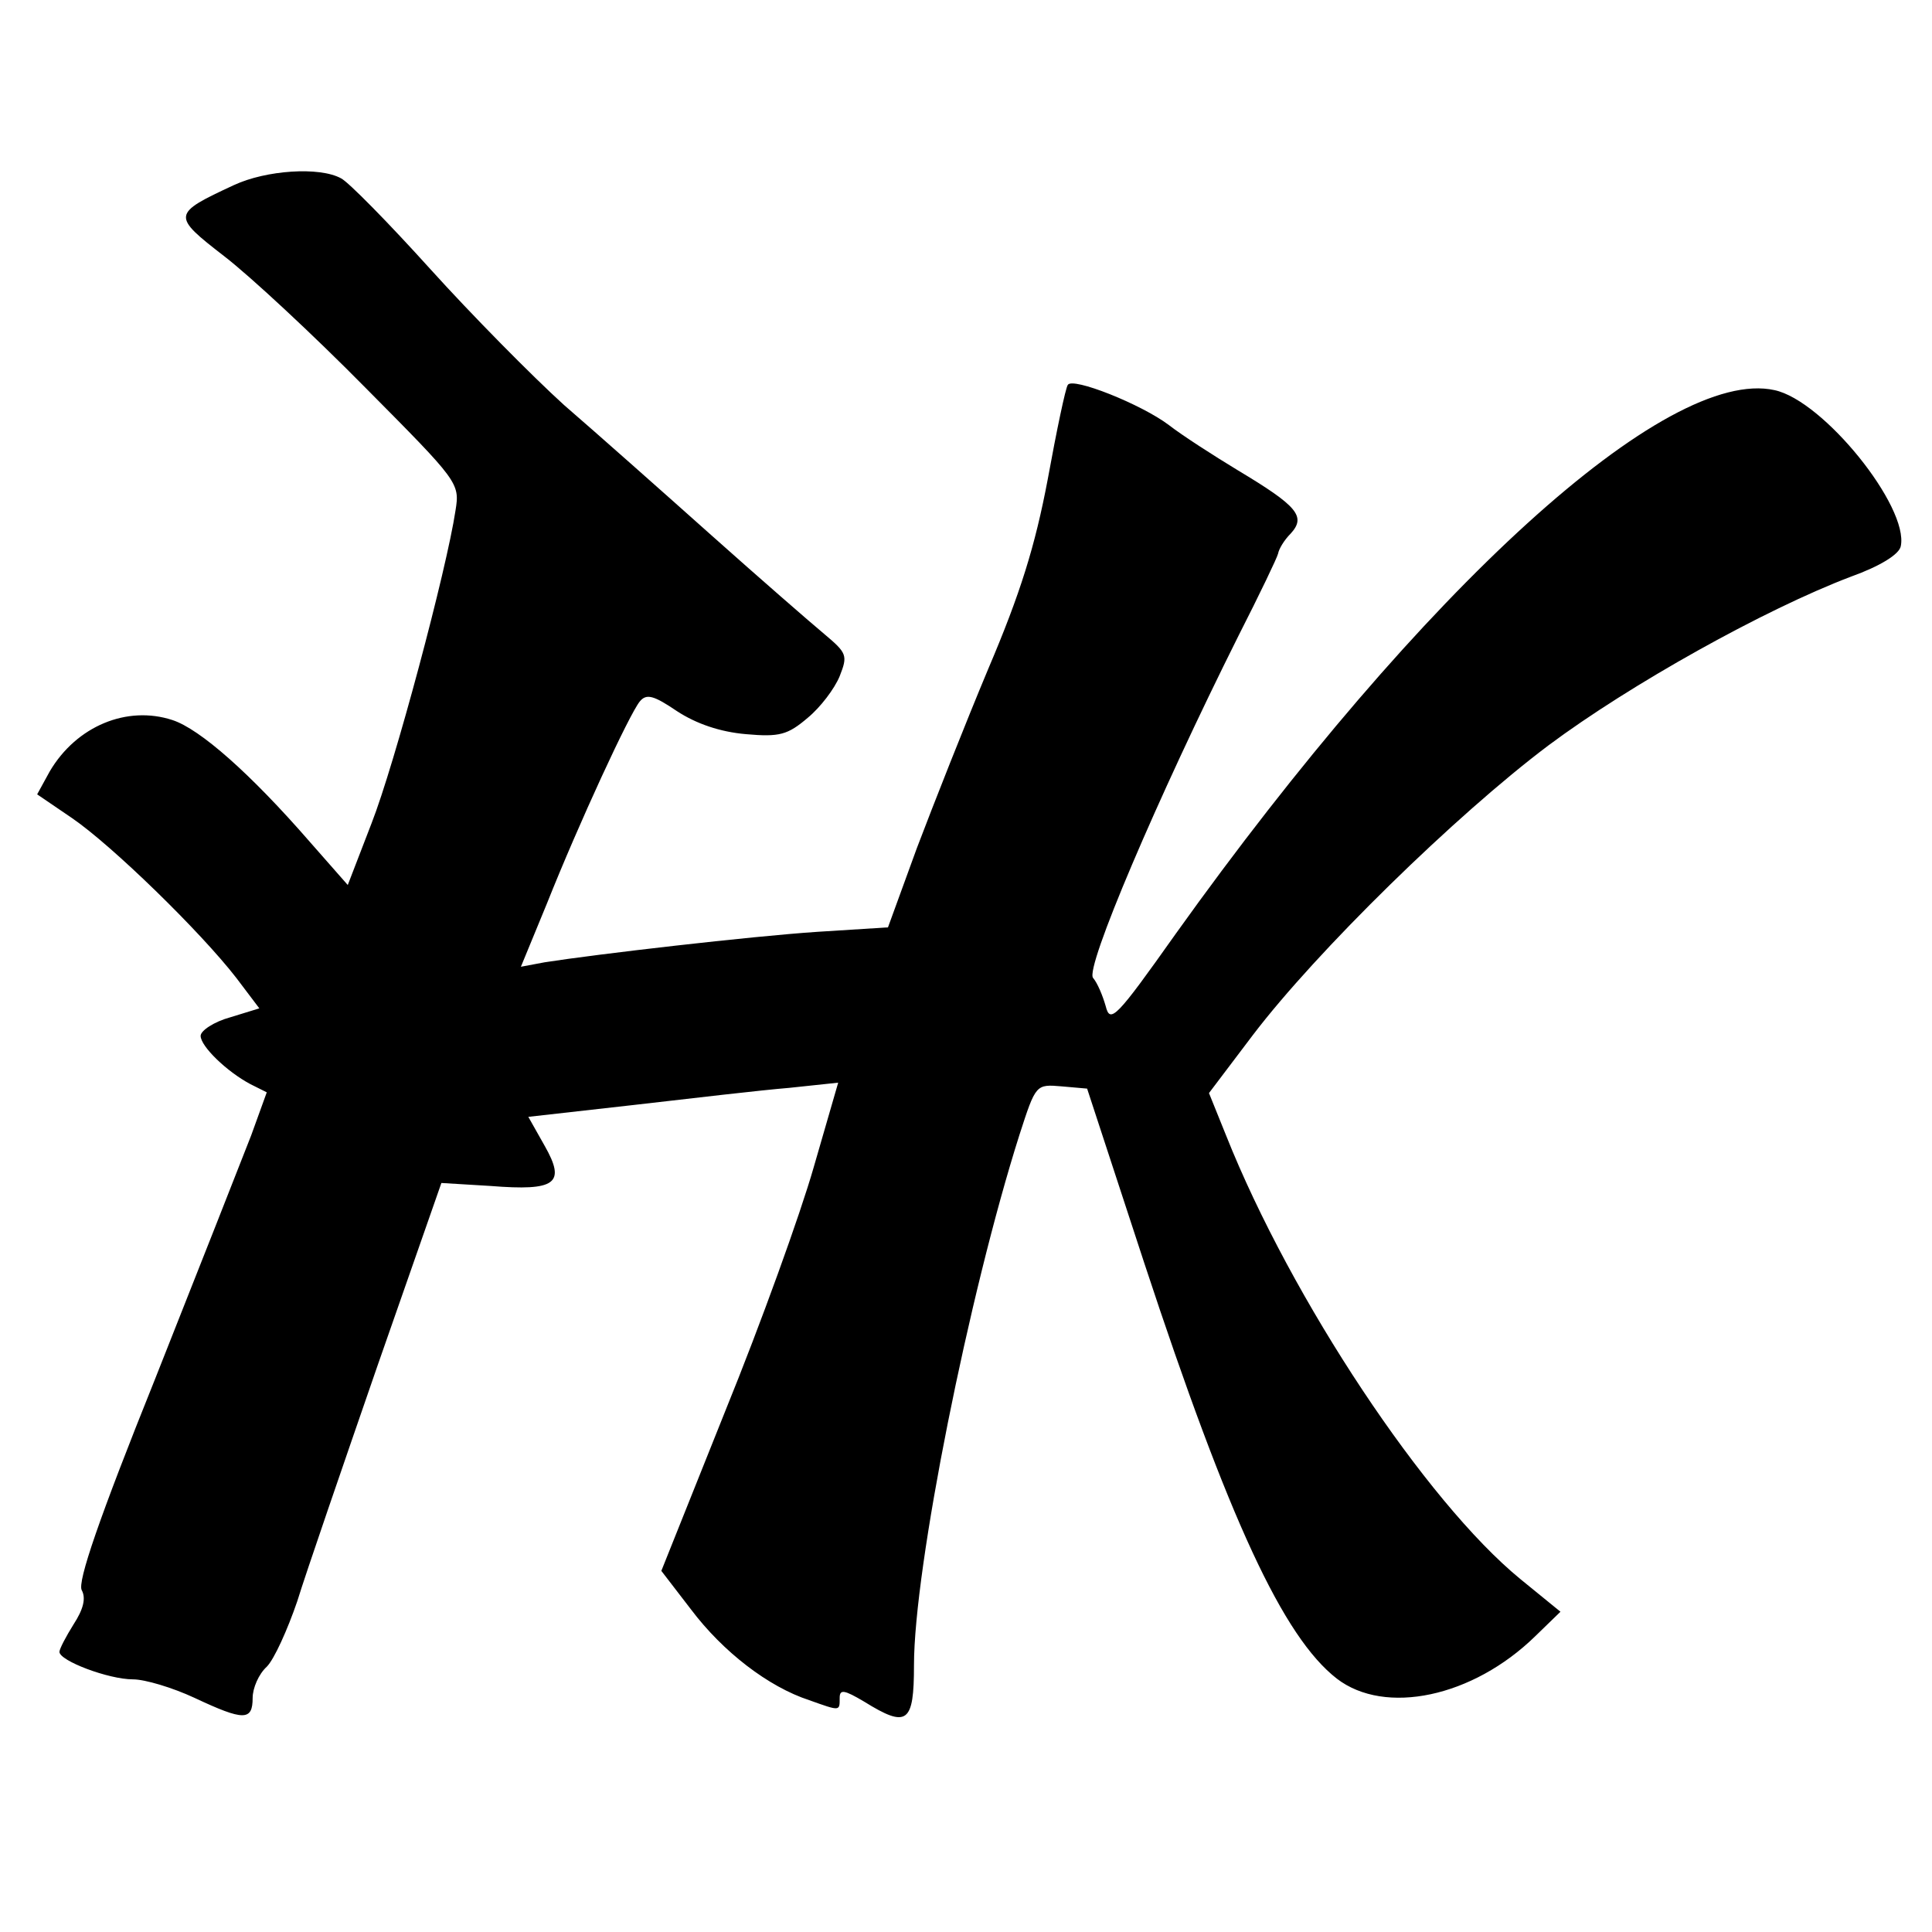
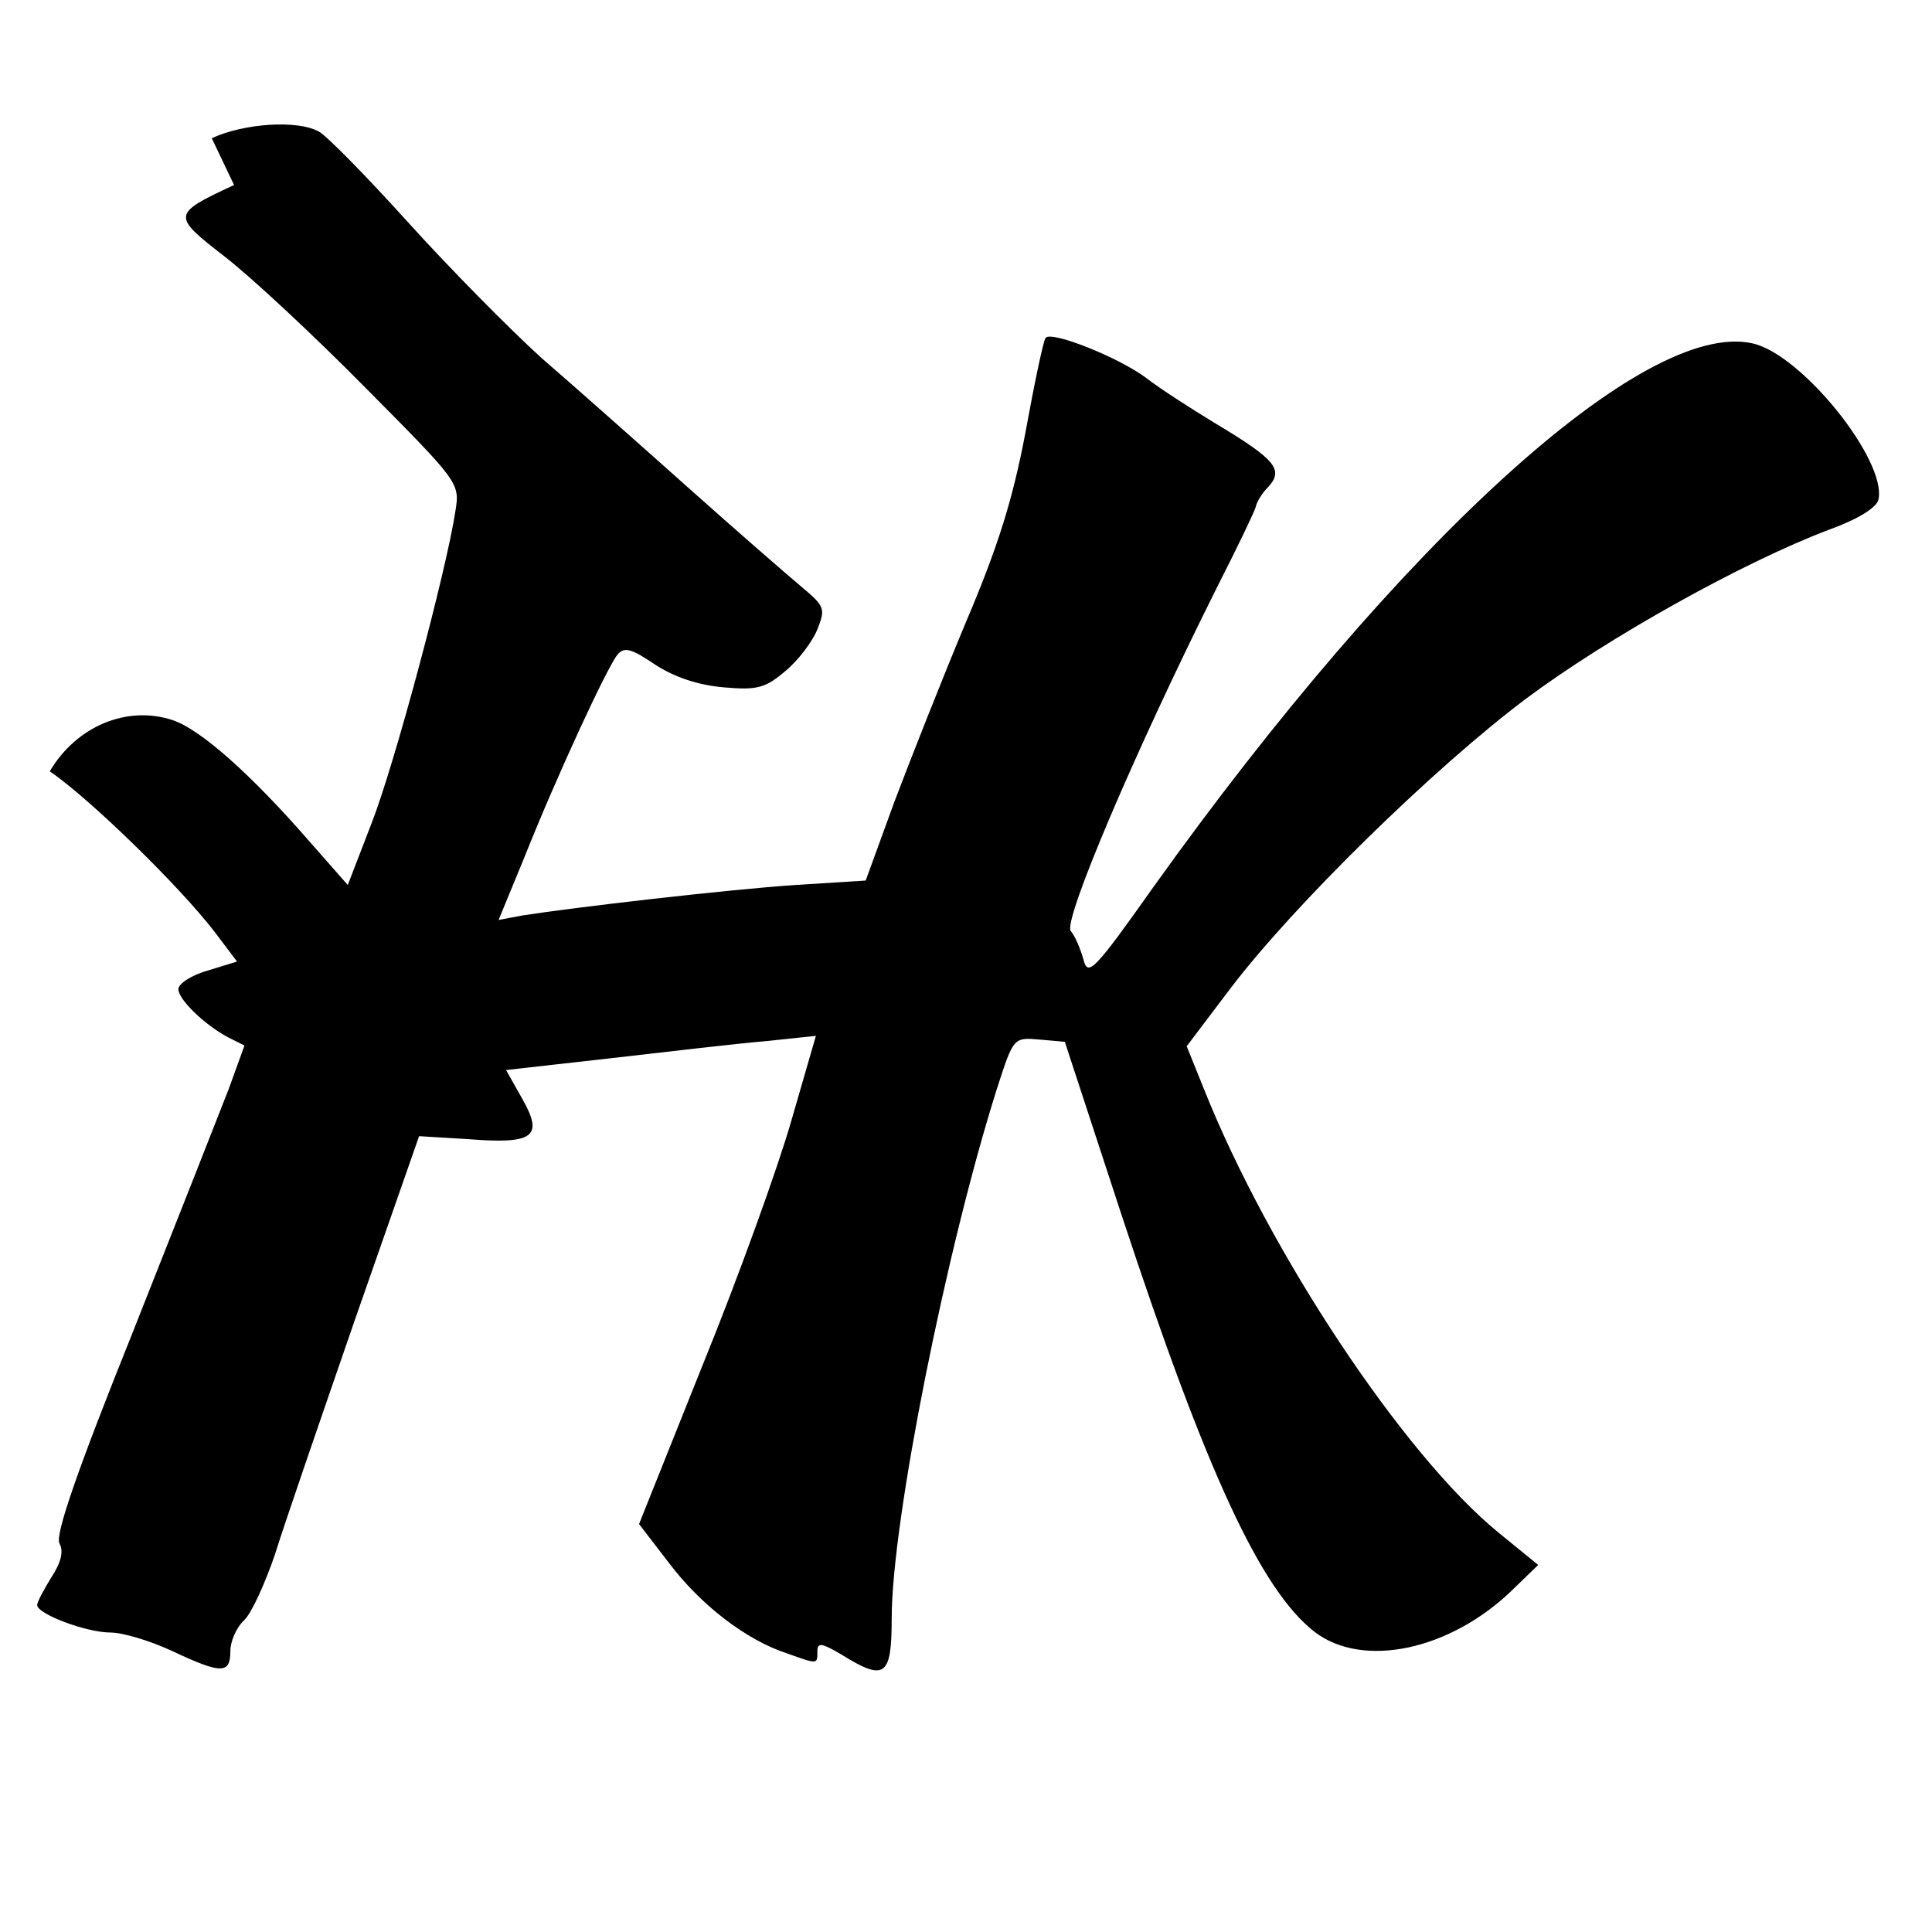
<svg xmlns="http://www.w3.org/2000/svg" version="1.0" width="260pt" height="260pt" viewBox="0 0 260 260" preserveAspectRatio="xMidYMid meet">
  <g transform="translate(0,260) scale(0.1,-0.1)" fill="#000000" stroke="none">
-     <path d="M315 2351 c-84 -39 -84 -41 -13 -96 35 -27 120 -106 190 -177 125 -126 127 -128 121 -165 -12 -80 -82 -342 -113 -421 l-32 -83 -51 58 c-80 92 -148 152 -185 164 -61 20 -129 -8 -165 -69 l-17 -31 47 -32 c54 -37 173 -153 221 -215 l31 -41 -39 -12 c-22 -6 -40 -18 -40 -25 0 -14 35 -48 67 -65 l22 -11 -21 -58 c-12 -31 -70 -178 -129 -327 -76 -189 -105 -274 -99 -285 6 -11 2 -26 -11 -46 -10 -16 -19 -33 -19 -37 0 -12 66 -37 99 -37 16 0 53 -11 83 -25 66 -31 78 -31 78 0 0 13 8 32 19 42 10 10 28 50 41 88 12 39 61 181 108 317 l86 246 66 -4 c88 -7 102 3 73 54 l-22 39 142 16 c78 9 172 20 209 23 l66 7 -33 -114 c-18 -63 -71 -210 -119 -328 l-86 -215 40 -52 c43 -57 104 -104 159 -122 42 -15 41 -15 41 3 0 12 6 11 33 -5 58 -36 67 -29 67 49 0 131 74 500 142 714 22 68 22 68 57 65 l34 -3 77 -235 c114 -346 187 -503 259 -559 65 -50 183 -25 267 57 l34 33 -54 44 c-127 104 -308 376 -396 597 l-23 57 59 78 c86 113 273 296 398 390 110 82 291 183 407 227 39 14 65 30 67 41 11 53 -104 196 -170 210 -145 32 -473 -266 -806 -732 -80 -113 -88 -121 -94 -97 -4 14 -11 31 -17 38 -11 13 86 241 196 461 28 55 52 105 53 110 1 6 8 18 17 27 21 23 9 37 -71 85 -33 20 -75 47 -93 61 -37 28 -130 65 -136 54 -3 -4 -15 -61 -27 -127 -17 -90 -37 -154 -80 -255 -31 -74 -74 -183 -96 -241 l-39 -107 -95 -6 c-90 -6 -297 -30 -367 -41 l-32 -6 35 85 c43 108 111 255 125 272 9 11 19 8 50 -13 26 -17 58 -28 93 -31 45 -4 56 -1 83 22 17 14 36 39 43 56 11 28 10 31 -21 57 -18 15 -87 75 -152 133 -65 58 -154 137 -198 175 -43 39 -124 121 -180 183 -56 62 -110 117 -120 122 -29 16 -101 11 -144 -9z" />
+     <path d="M315 2351 c-84 -39 -84 -41 -13 -96 35 -27 120 -106 190 -177 125 -126 127 -128 121 -165 -12 -80 -82 -342 -113 -421 l-32 -83 -51 58 c-80 92 -148 152 -185 164 -61 20 -129 -8 -165 -69 c54 -37 173 -153 221 -215 l31 -41 -39 -12 c-22 -6 -40 -18 -40 -25 0 -14 35 -48 67 -65 l22 -11 -21 -58 c-12 -31 -70 -178 -129 -327 -76 -189 -105 -274 -99 -285 6 -11 2 -26 -11 -46 -10 -16 -19 -33 -19 -37 0 -12 66 -37 99 -37 16 0 53 -11 83 -25 66 -31 78 -31 78 0 0 13 8 32 19 42 10 10 28 50 41 88 12 39 61 181 108 317 l86 246 66 -4 c88 -7 102 3 73 54 l-22 39 142 16 c78 9 172 20 209 23 l66 7 -33 -114 c-18 -63 -71 -210 -119 -328 l-86 -215 40 -52 c43 -57 104 -104 159 -122 42 -15 41 -15 41 3 0 12 6 11 33 -5 58 -36 67 -29 67 49 0 131 74 500 142 714 22 68 22 68 57 65 l34 -3 77 -235 c114 -346 187 -503 259 -559 65 -50 183 -25 267 57 l34 33 -54 44 c-127 104 -308 376 -396 597 l-23 57 59 78 c86 113 273 296 398 390 110 82 291 183 407 227 39 14 65 30 67 41 11 53 -104 196 -170 210 -145 32 -473 -266 -806 -732 -80 -113 -88 -121 -94 -97 -4 14 -11 31 -17 38 -11 13 86 241 196 461 28 55 52 105 53 110 1 6 8 18 17 27 21 23 9 37 -71 85 -33 20 -75 47 -93 61 -37 28 -130 65 -136 54 -3 -4 -15 -61 -27 -127 -17 -90 -37 -154 -80 -255 -31 -74 -74 -183 -96 -241 l-39 -107 -95 -6 c-90 -6 -297 -30 -367 -41 l-32 -6 35 85 c43 108 111 255 125 272 9 11 19 8 50 -13 26 -17 58 -28 93 -31 45 -4 56 -1 83 22 17 14 36 39 43 56 11 28 10 31 -21 57 -18 15 -87 75 -152 133 -65 58 -154 137 -198 175 -43 39 -124 121 -180 183 -56 62 -110 117 -120 122 -29 16 -101 11 -144 -9z" />
  </g>
</svg>